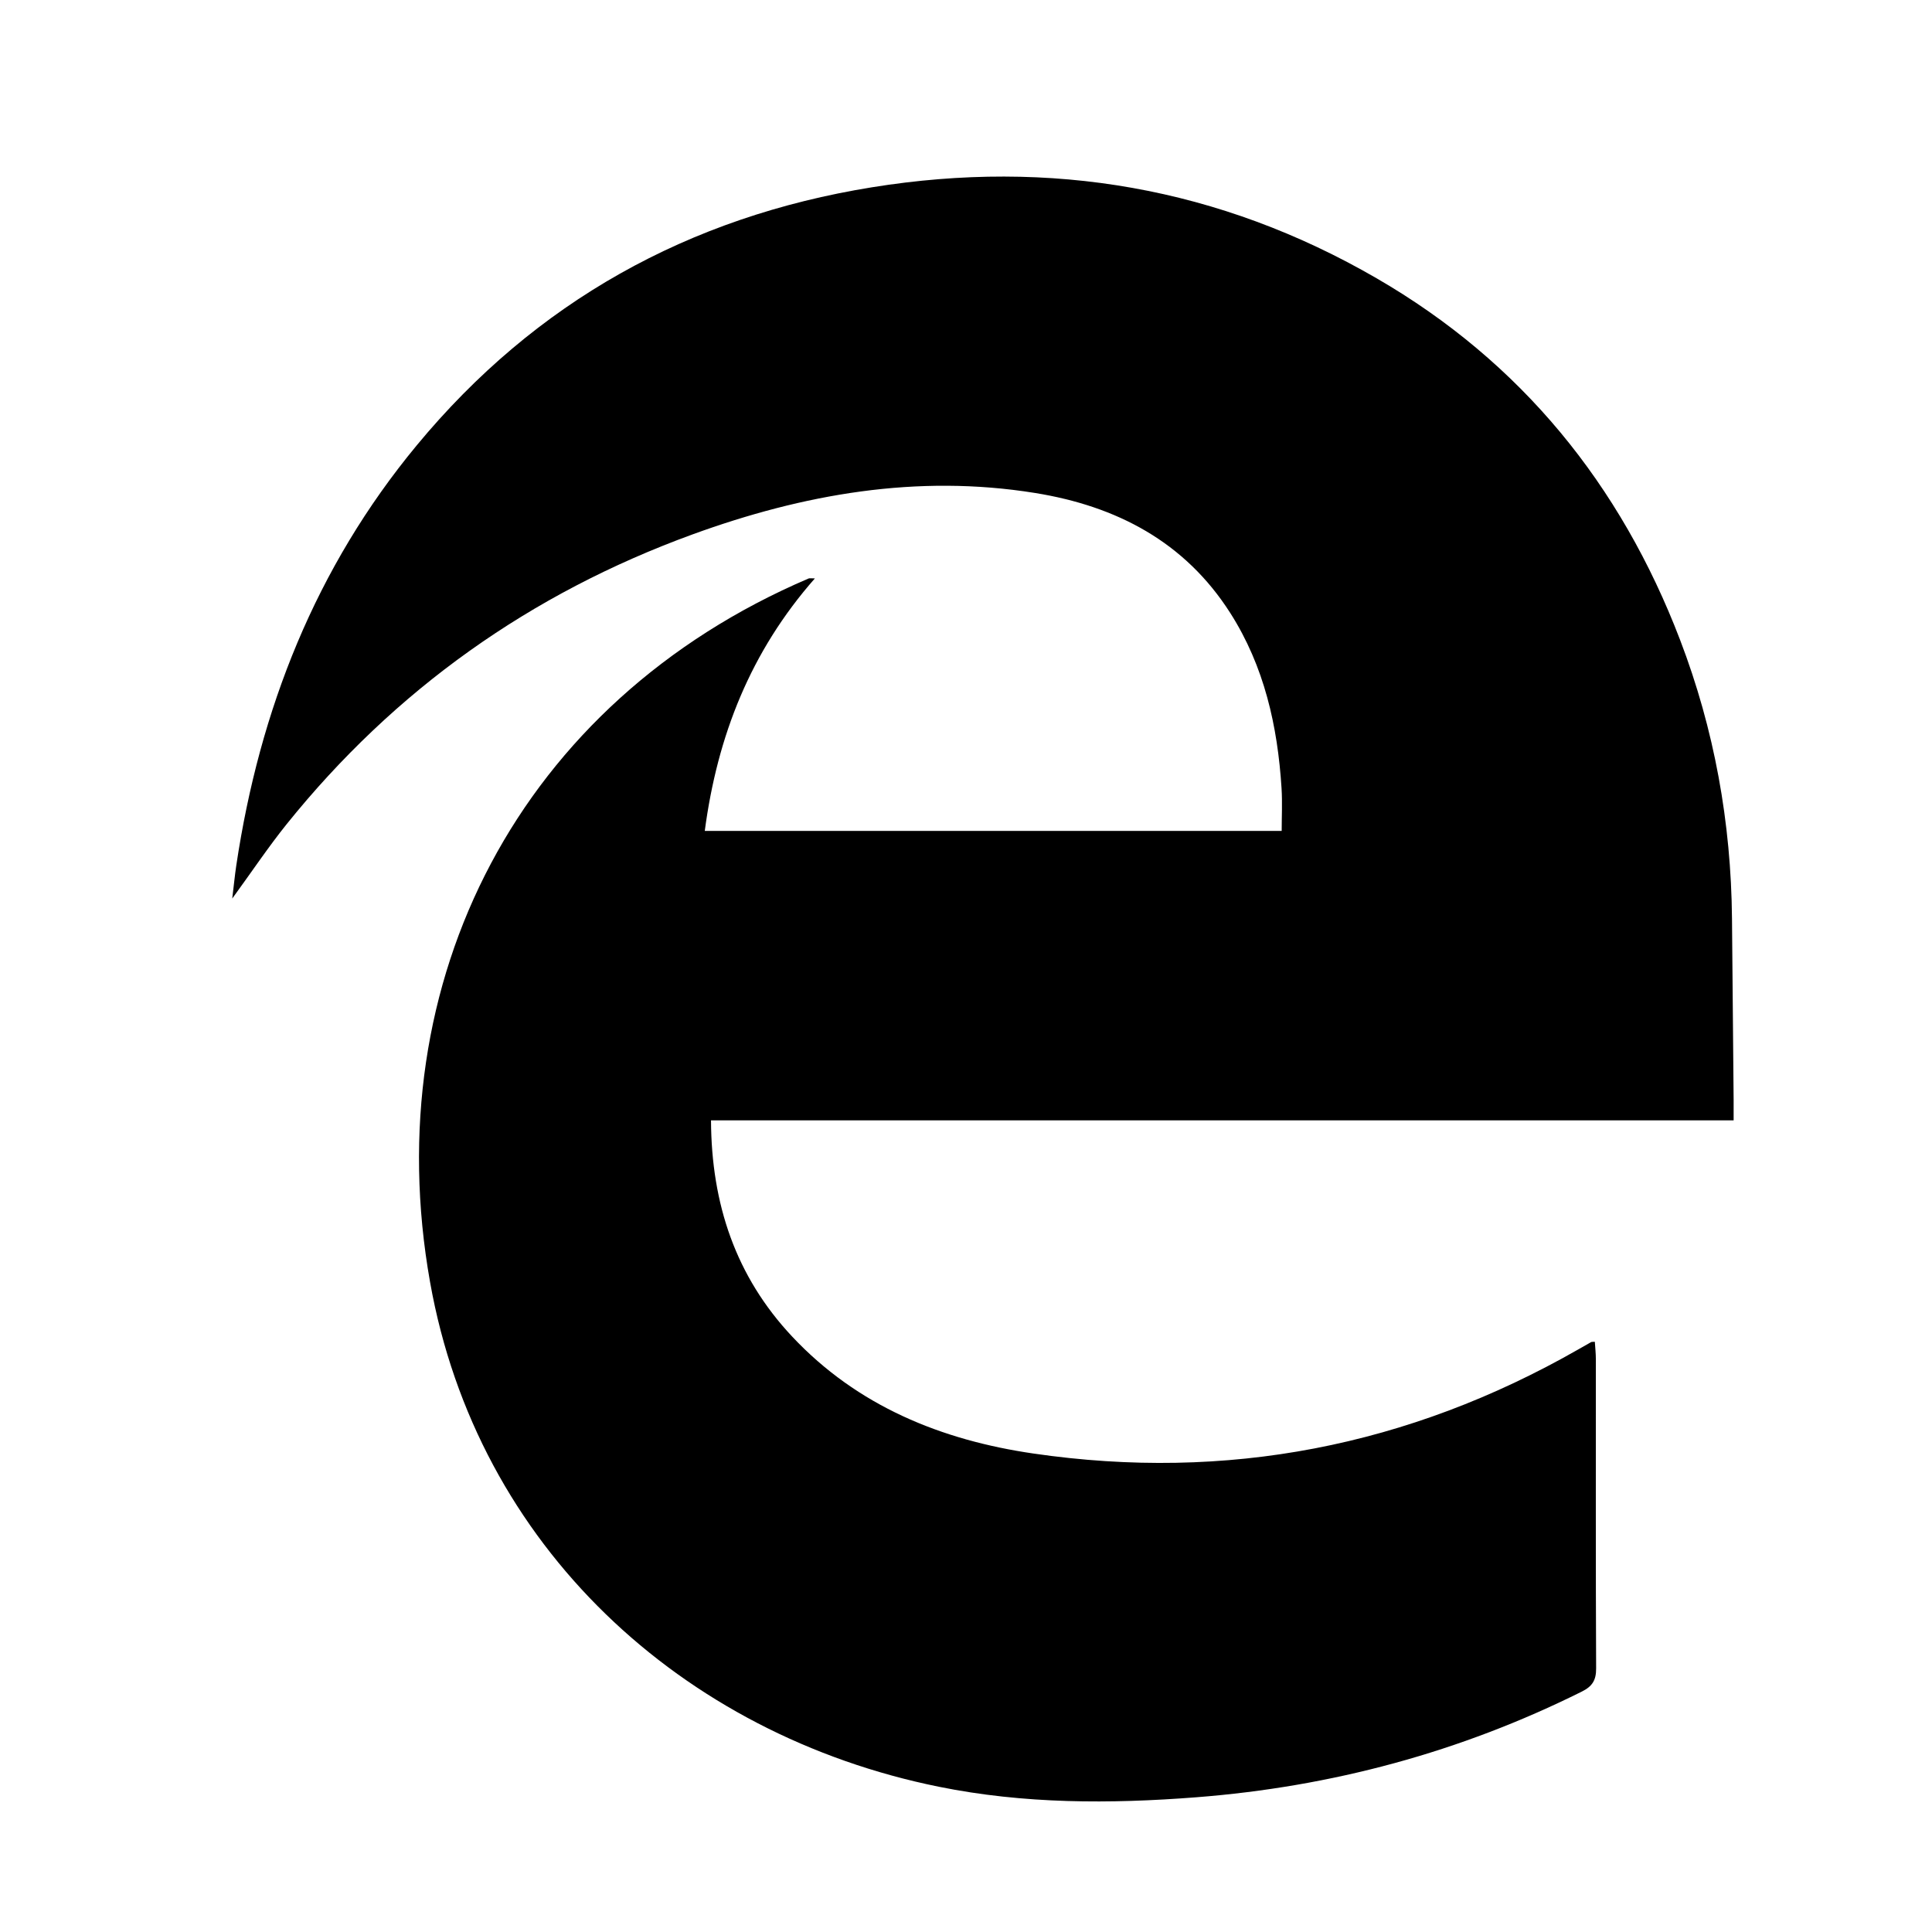
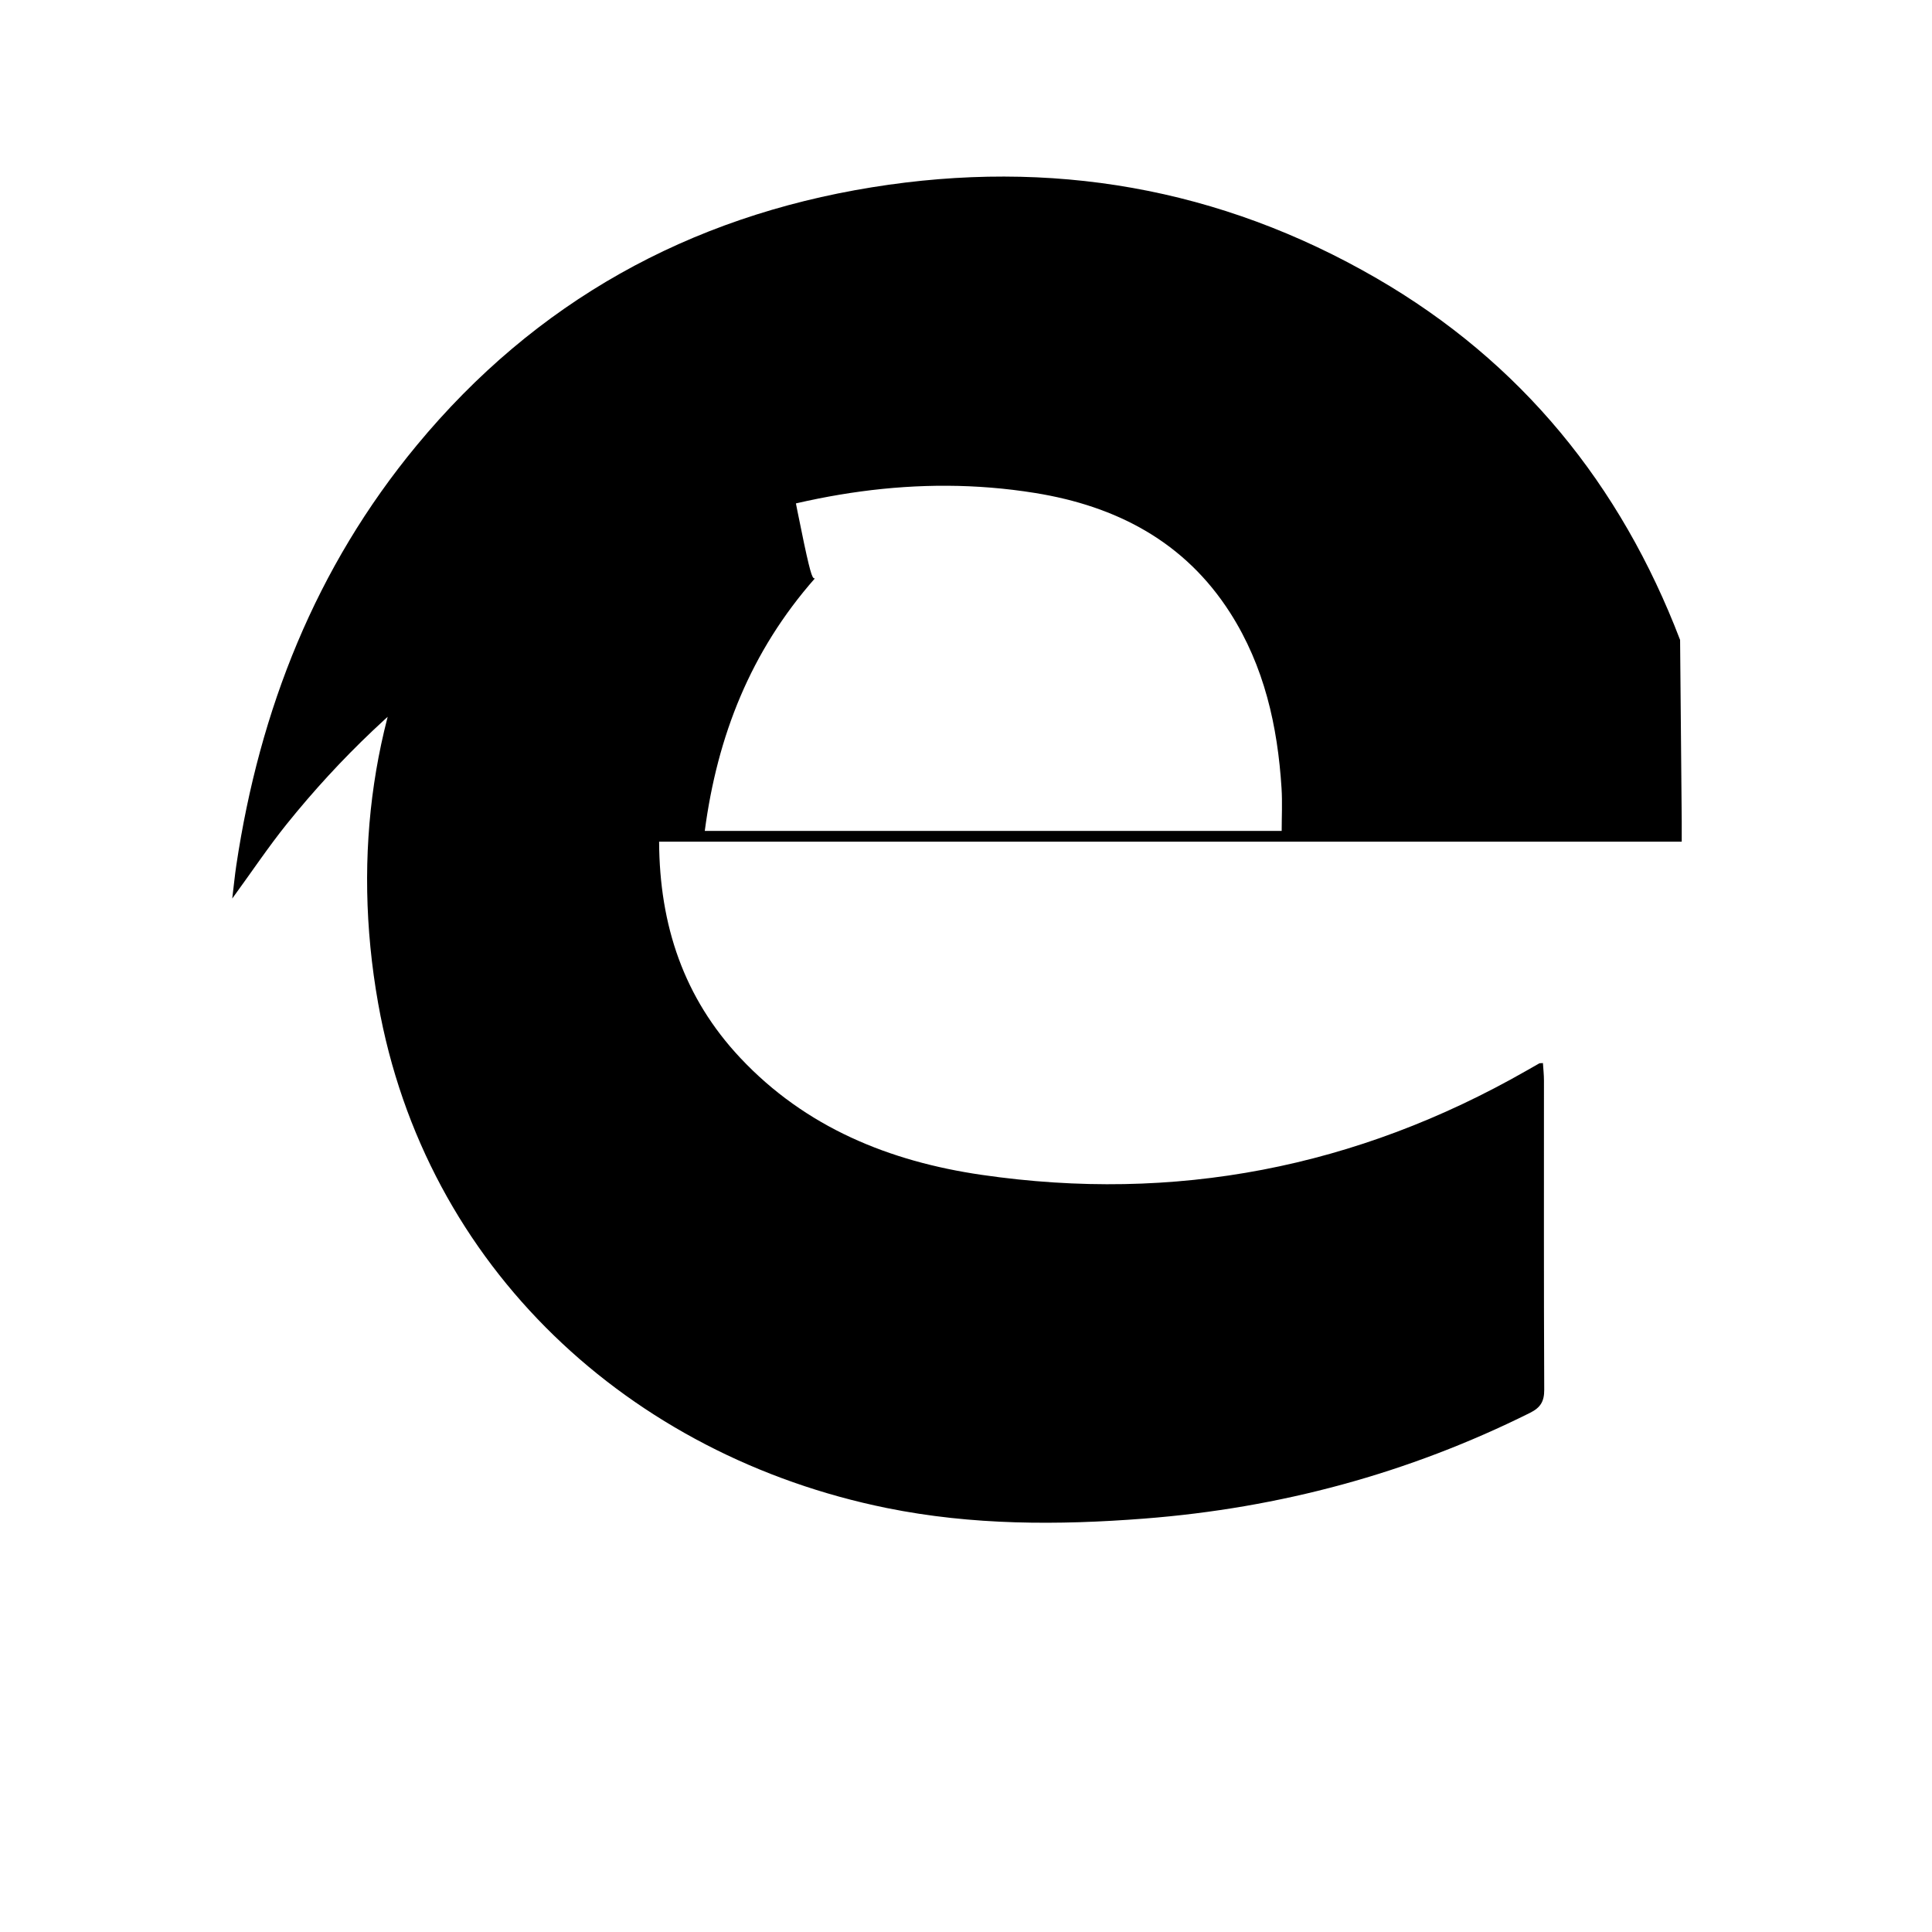
<svg xmlns="http://www.w3.org/2000/svg" height="56.693px" id="Layer_1" style="enable-background:new 0 0 56.693 56.693;" version="1.1" viewBox="0 0 56.693 56.693" width="56.693px" xml:space="preserve">
  <g>
-     <path d="M23.912,16.973c-1.884,2.141-2.861,4.614-3.231,7.41c5.669,0,11.278,0,16.929,0   c0-0.414,0.022-0.834-0.004-1.252c-0.115-1.826-0.507-3.578-1.504-5.142c-1.336-2.095-3.342-3.138-5.729-3.523   c-3.463-0.558-6.805,0.033-10.052,1.216c-4.75,1.731-8.739,4.559-11.913,8.507   c-0.533,0.664-1.008,1.375-1.593,2.178c0.049-0.399,0.076-0.688,0.119-0.973   c0.684-4.573,2.331-8.744,5.295-12.326c3.483-4.209,7.973-6.703,13.357-7.572   c5.245-0.846,10.206,0.004,14.811,2.671c4.239,2.455,7.16,6.052,8.904,10.611   c1.006,2.629,1.497,5.362,1.523,8.178c0.016,1.774,0.032,3.547,0.048,5.32c0.002,0.177,0,0.354,0,0.6   c-10.021,0-19.998,0-30.008,0c0.011,2.461,0.728,4.582,2.38,6.343c1.92,2.046,4.384,3.041,7.083,3.434   c5.667,0.826,11.004-0.209,15.982-3.053c0.128-0.073,0.255-0.146,0.383-0.218   c0.013-0.007,0.031-0.003,0.107-0.009c0.011,0.172,0.03,0.343,0.03,0.515c0.001,3.023-0.006,6.046,0.008,9.069   c0.002,0.347-0.111,0.527-0.417,0.68c-3.57,1.779-7.348,2.795-11.319,3.103   c-2.53,0.196-5.051,0.198-7.556-0.31c-7.535-1.528-13.546-7.045-14.925-14.806   c-1.574-8.856,2.641-17.033,11.109-20.649C23.756,16.963,23.791,16.973,23.912,16.973z" />
+     <path d="M23.912,16.973c-1.884,2.141-2.861,4.614-3.231,7.41c5.669,0,11.278,0,16.929,0   c0-0.414,0.022-0.834-0.004-1.252c-0.115-1.826-0.507-3.578-1.504-5.142c-1.336-2.095-3.342-3.138-5.729-3.523   c-3.463-0.558-6.805,0.033-10.052,1.216c-4.75,1.731-8.739,4.559-11.913,8.507   c-0.533,0.664-1.008,1.375-1.593,2.178c0.049-0.399,0.076-0.688,0.119-0.973   c0.684-4.573,2.331-8.744,5.295-12.326c3.483-4.209,7.973-6.703,13.357-7.572   c5.245-0.846,10.206,0.004,14.811,2.671c4.239,2.455,7.16,6.052,8.904,10.611   c0.016,1.774,0.032,3.547,0.048,5.32c0.002,0.177,0,0.354,0,0.6   c-10.021,0-19.998,0-30.008,0c0.011,2.461,0.728,4.582,2.38,6.343c1.92,2.046,4.384,3.041,7.083,3.434   c5.667,0.826,11.004-0.209,15.982-3.053c0.128-0.073,0.255-0.146,0.383-0.218   c0.013-0.007,0.031-0.003,0.107-0.009c0.011,0.172,0.03,0.343,0.03,0.515c0.001,3.023-0.006,6.046,0.008,9.069   c0.002,0.347-0.111,0.527-0.417,0.68c-3.57,1.779-7.348,2.795-11.319,3.103   c-2.53,0.196-5.051,0.198-7.556-0.31c-7.535-1.528-13.546-7.045-14.925-14.806   c-1.574-8.856,2.641-17.033,11.109-20.649C23.756,16.963,23.791,16.973,23.912,16.973z" />
  </g>
</svg>